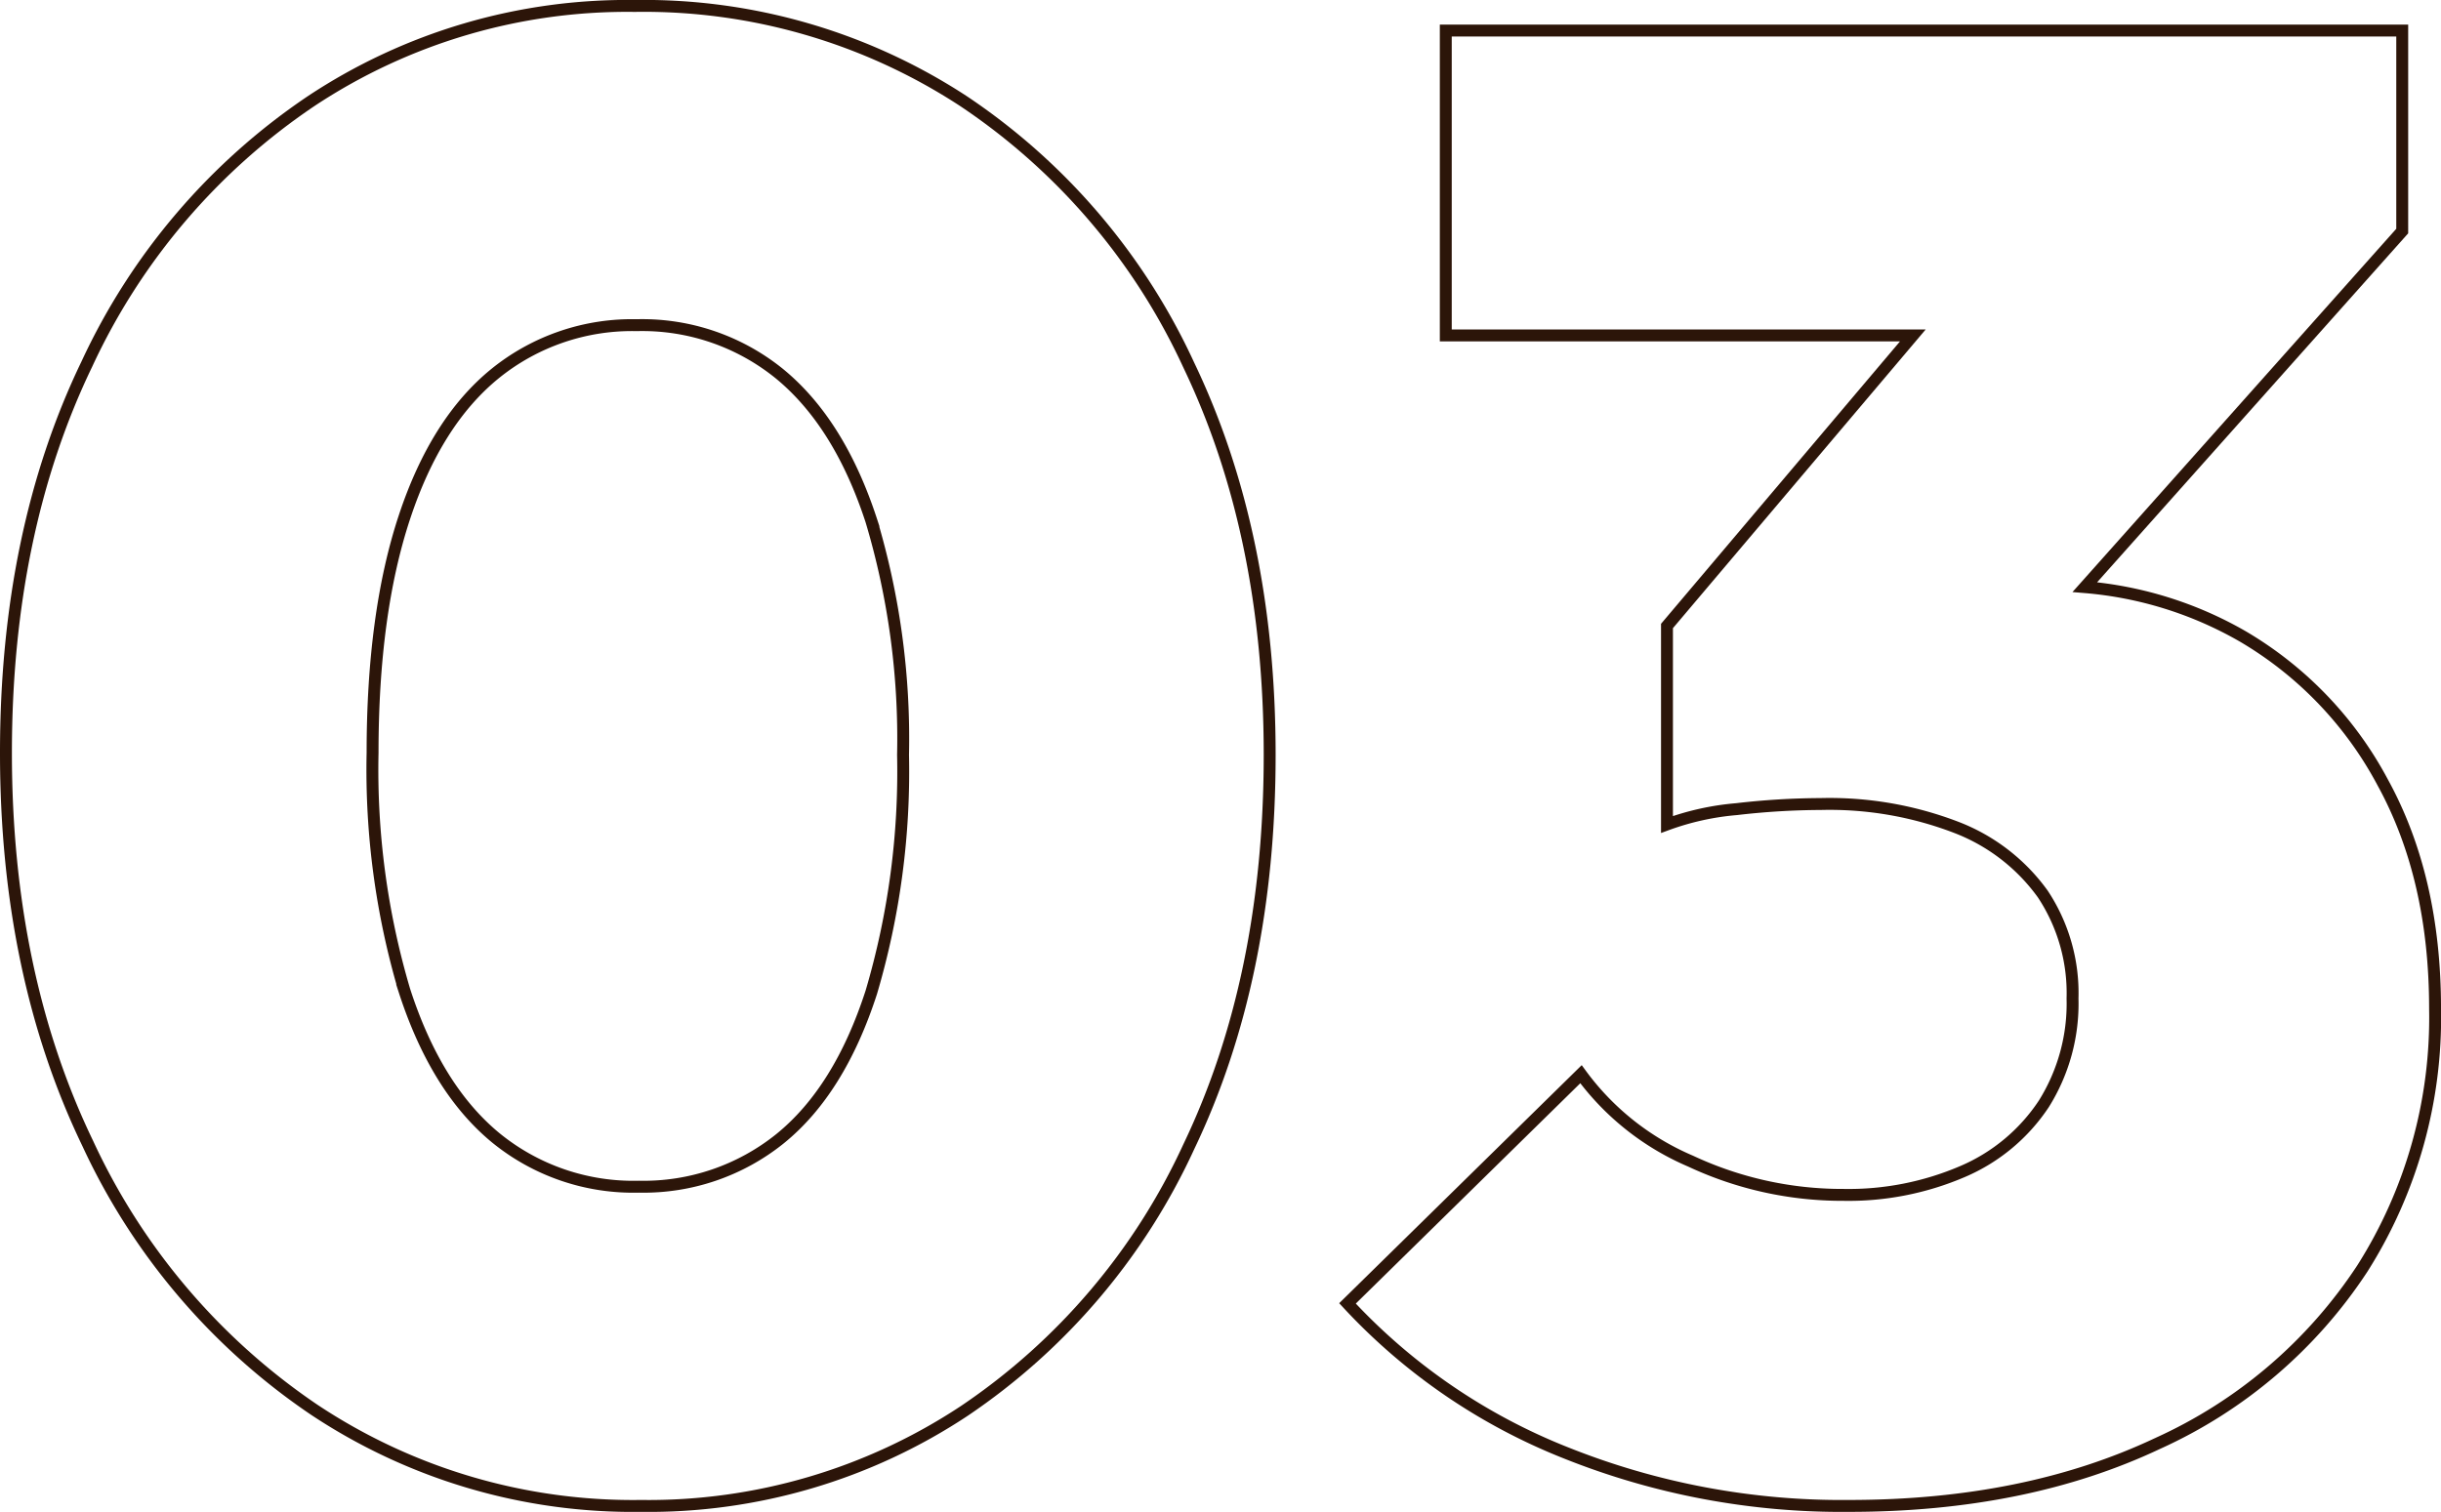
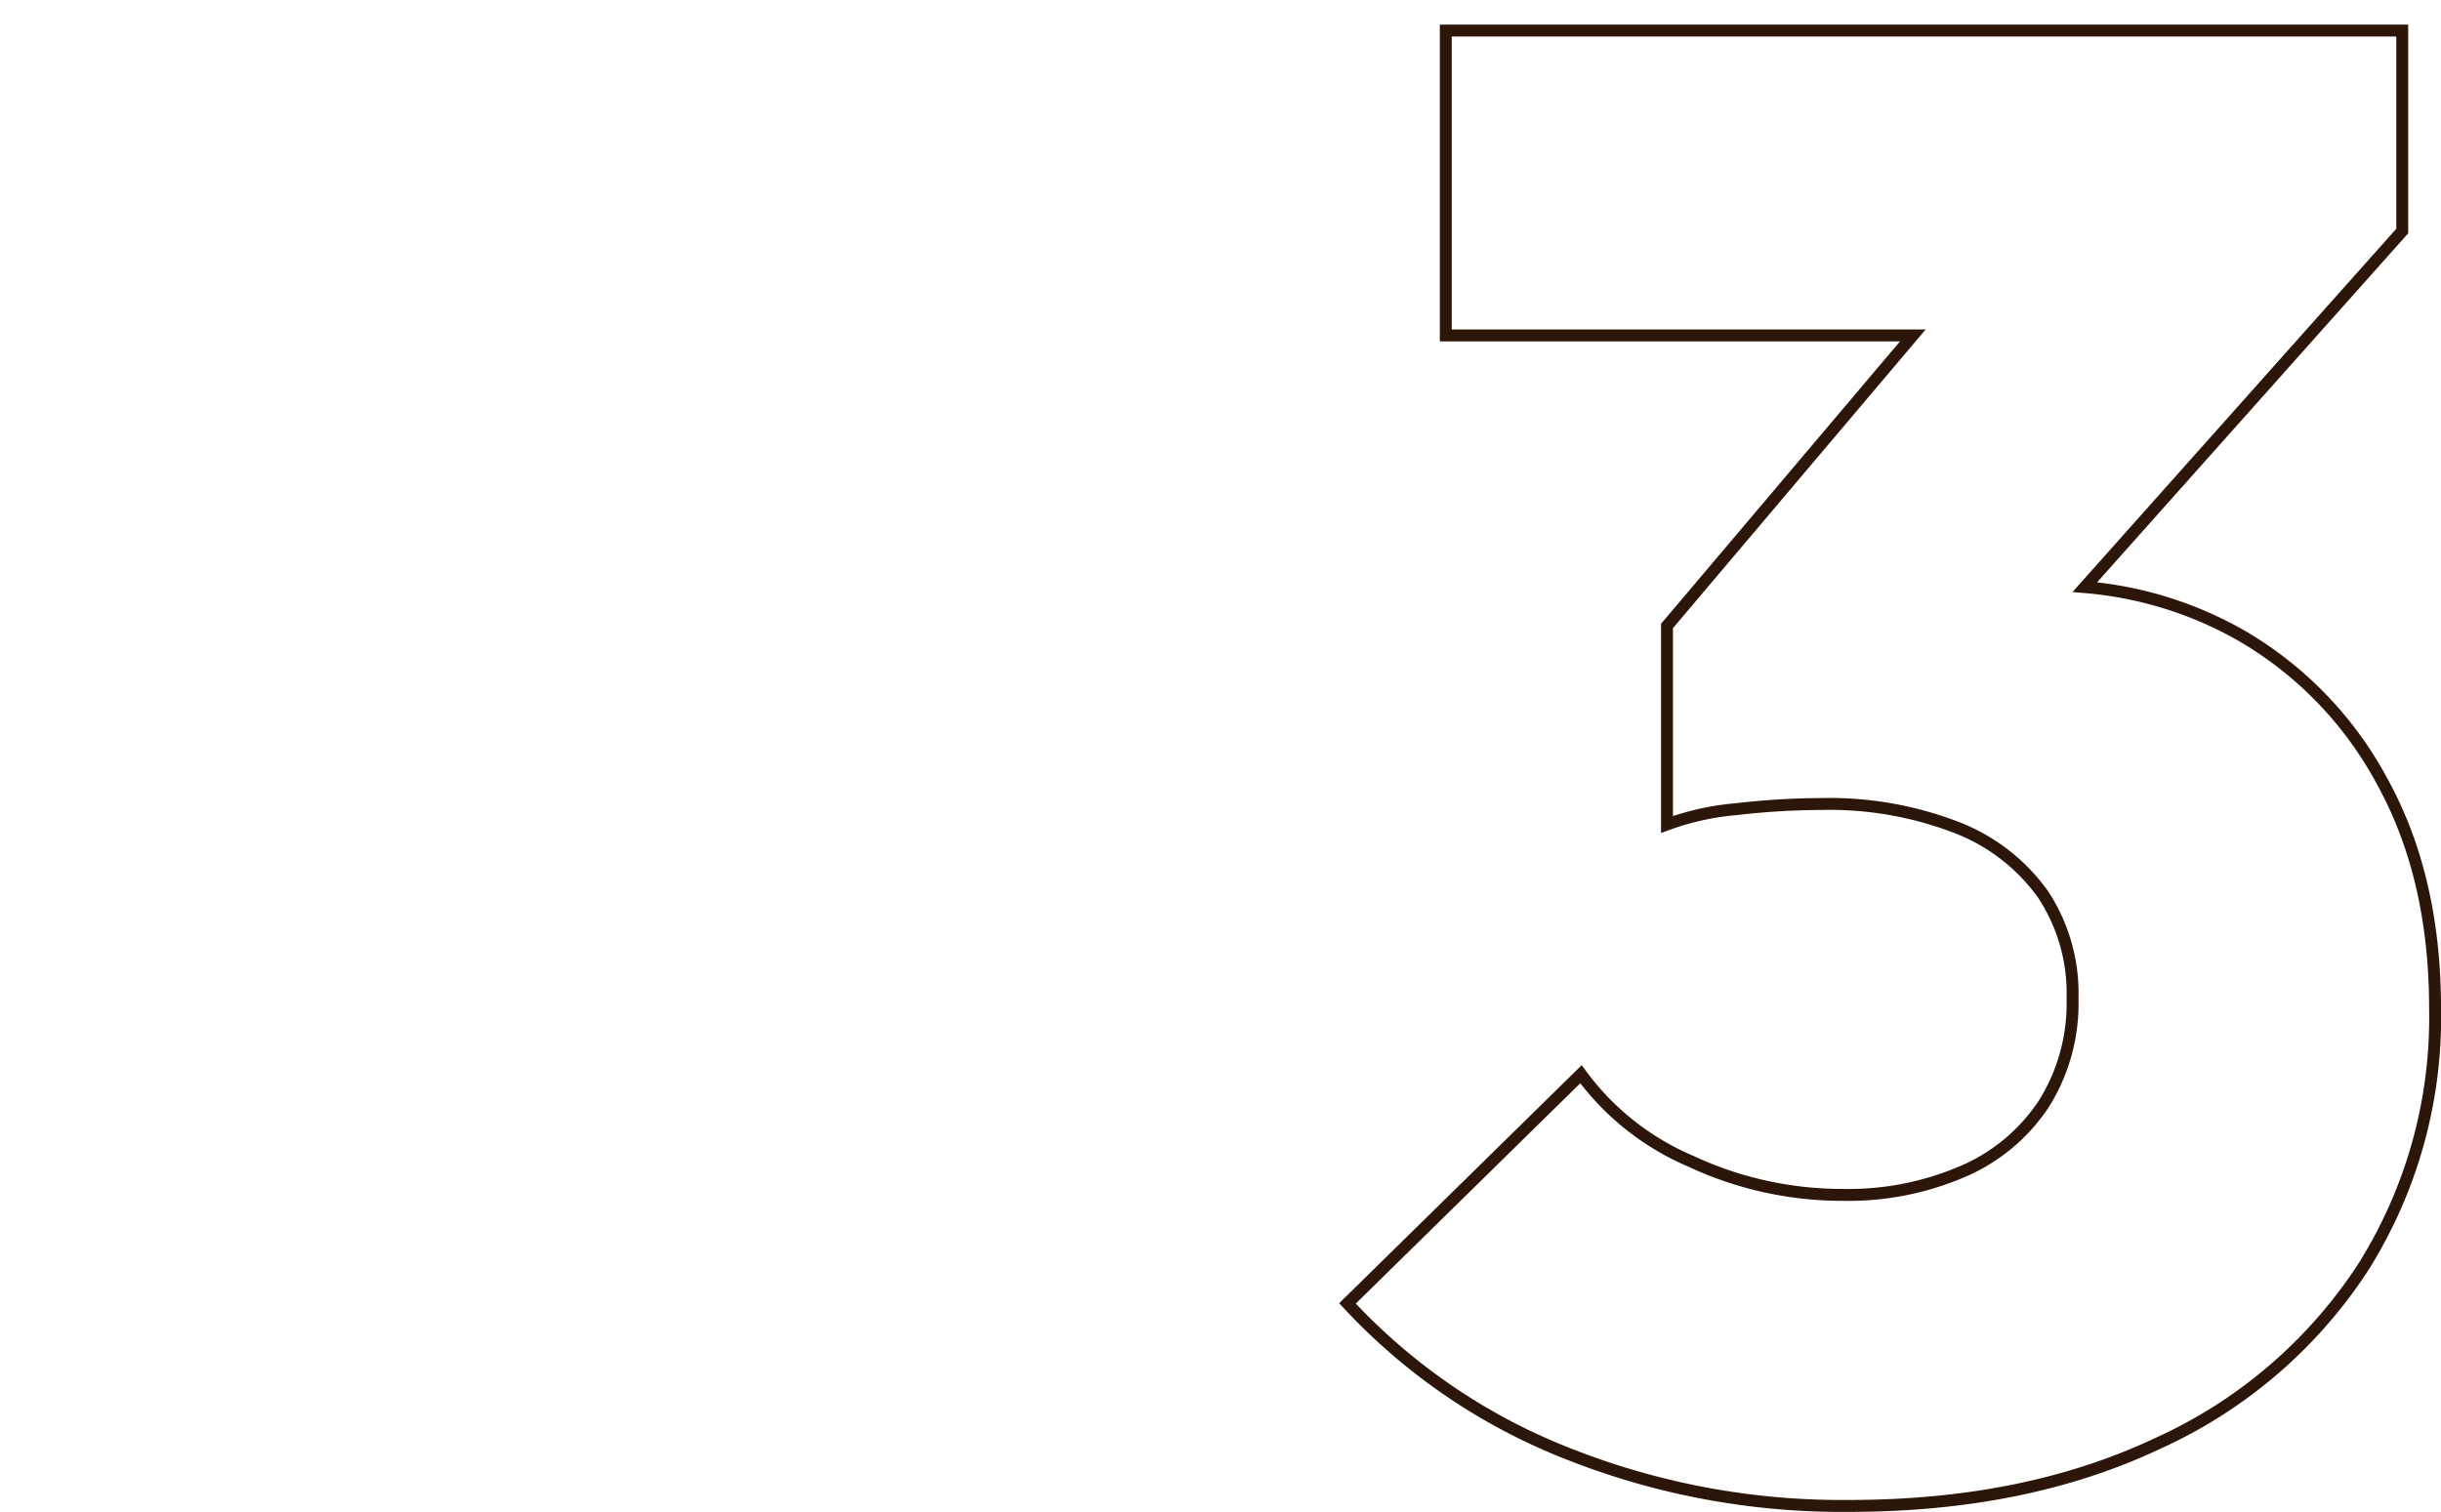
<svg xmlns="http://www.w3.org/2000/svg" width="204.99" height="127" viewBox="0 0 204.99 127">
  <g id="グループ_3363" data-name="グループ 3363" transform="translate(-549.01 -2450.924)">
-     <path id="パス_4203" data-name="パス 4203" d="M80.91,8.493A49.025,49.025,0,0,0,53.3.5,48.023,48.023,0,0,0,26.128,8.493,53.96,53.96,0,0,0,7.294,30.581Q.5,44.68.5,63.241T7.38,96.075a54.711,54.711,0,0,0,19.006,22.346A48.339,48.339,0,0,0,53.82,126.5,48.037,48.037,0,0,0,81,118.507,53.878,53.878,0,0,0,99.83,96.332q6.792-14.183,6.794-32.917,0-18.566-6.794-32.748A53.627,53.627,0,0,0,80.91,8.493ZM73.17,83.354Q70.5,91.605,65.516,95.646a18.276,18.276,0,0,1-11.868,4.039,18.263,18.263,0,0,1-12.04-4.127q-4.991-4.126-7.654-12.376a65.27,65.27,0,0,1-2.666-19.941q0-11.685,2.666-19.767t7.654-12.118a18.273,18.273,0,0,1,11.868-4.041,18.283,18.283,0,0,1,12.04,4.127q4.986,4.126,7.654,12.29a63.884,63.884,0,0,1,2.666,19.683A65.358,65.358,0,0,1,73.17,83.354Z" transform="translate(549.01 2450.924)" fill="none" stroke="#2c1509" stroke-width="1" />
    <path id="パス_4204" data-name="パス 4204" d="M200.1,65.734a31.233,31.233,0,0,0-11.782-12.289,31.783,31.783,0,0,0-13.238-4.126l26.654-29.91V2.564H121.414V28.175h39.224L139.99,52.584V69.259a22.451,22.451,0,0,1,5.848-1.29,63.075,63.075,0,0,1,7.052-.429,29.688,29.688,0,0,1,11.438,1.977,16,16,0,0,1,7.224,5.587,15.055,15.055,0,0,1,2.494,8.766,15.855,15.855,0,0,1-2.408,8.853,15.446,15.446,0,0,1-6.794,5.675,24.265,24.265,0,0,1-10.062,1.975,30.046,30.046,0,0,1-12.814-2.836,22.2,22.2,0,0,1-9.2-7.3l-19.608,19.251a50.127,50.127,0,0,0,18.318,12.547A62.307,62.307,0,0,0,155.3,126.5q14.791,0,25.886-5.243a40.512,40.512,0,0,0,17.2-14.7,39.36,39.36,0,0,0,6.106-21.833Q204.49,73.731,200.1,65.734Z" transform="translate(549.01 2450.924)" fill="none" stroke="#2c1509" stroke-width="1" />
  </g>
</svg>